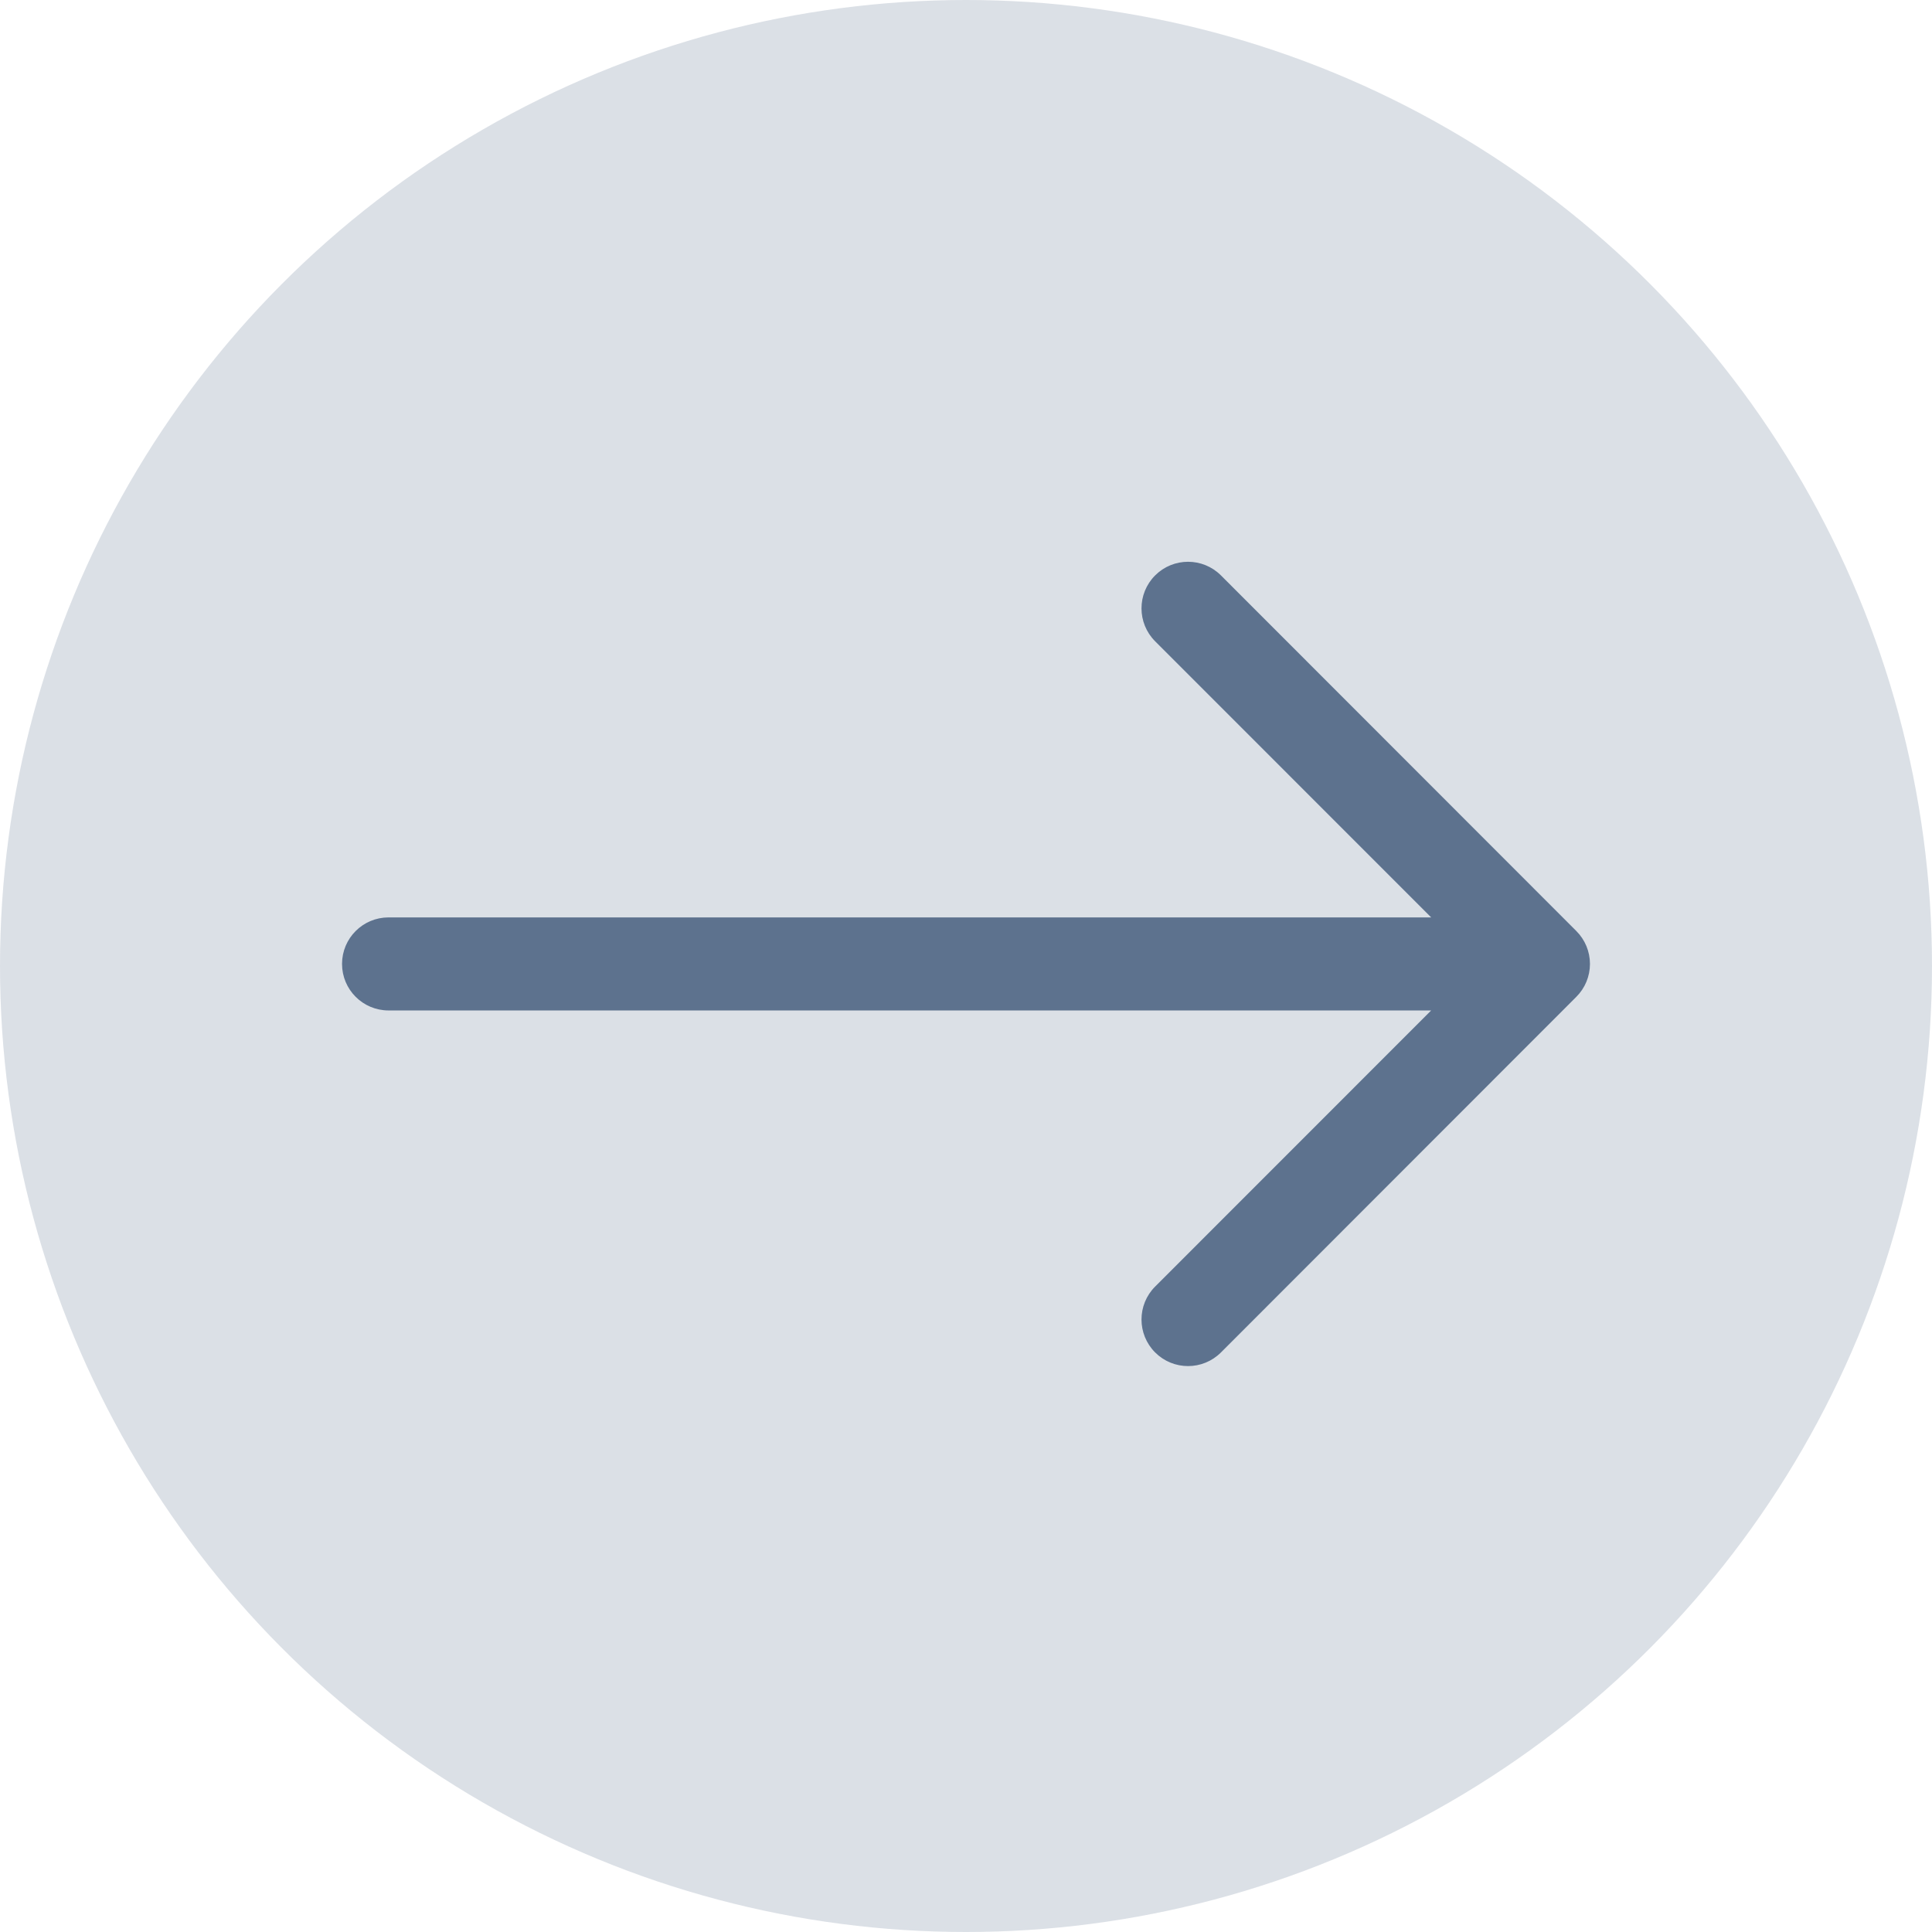
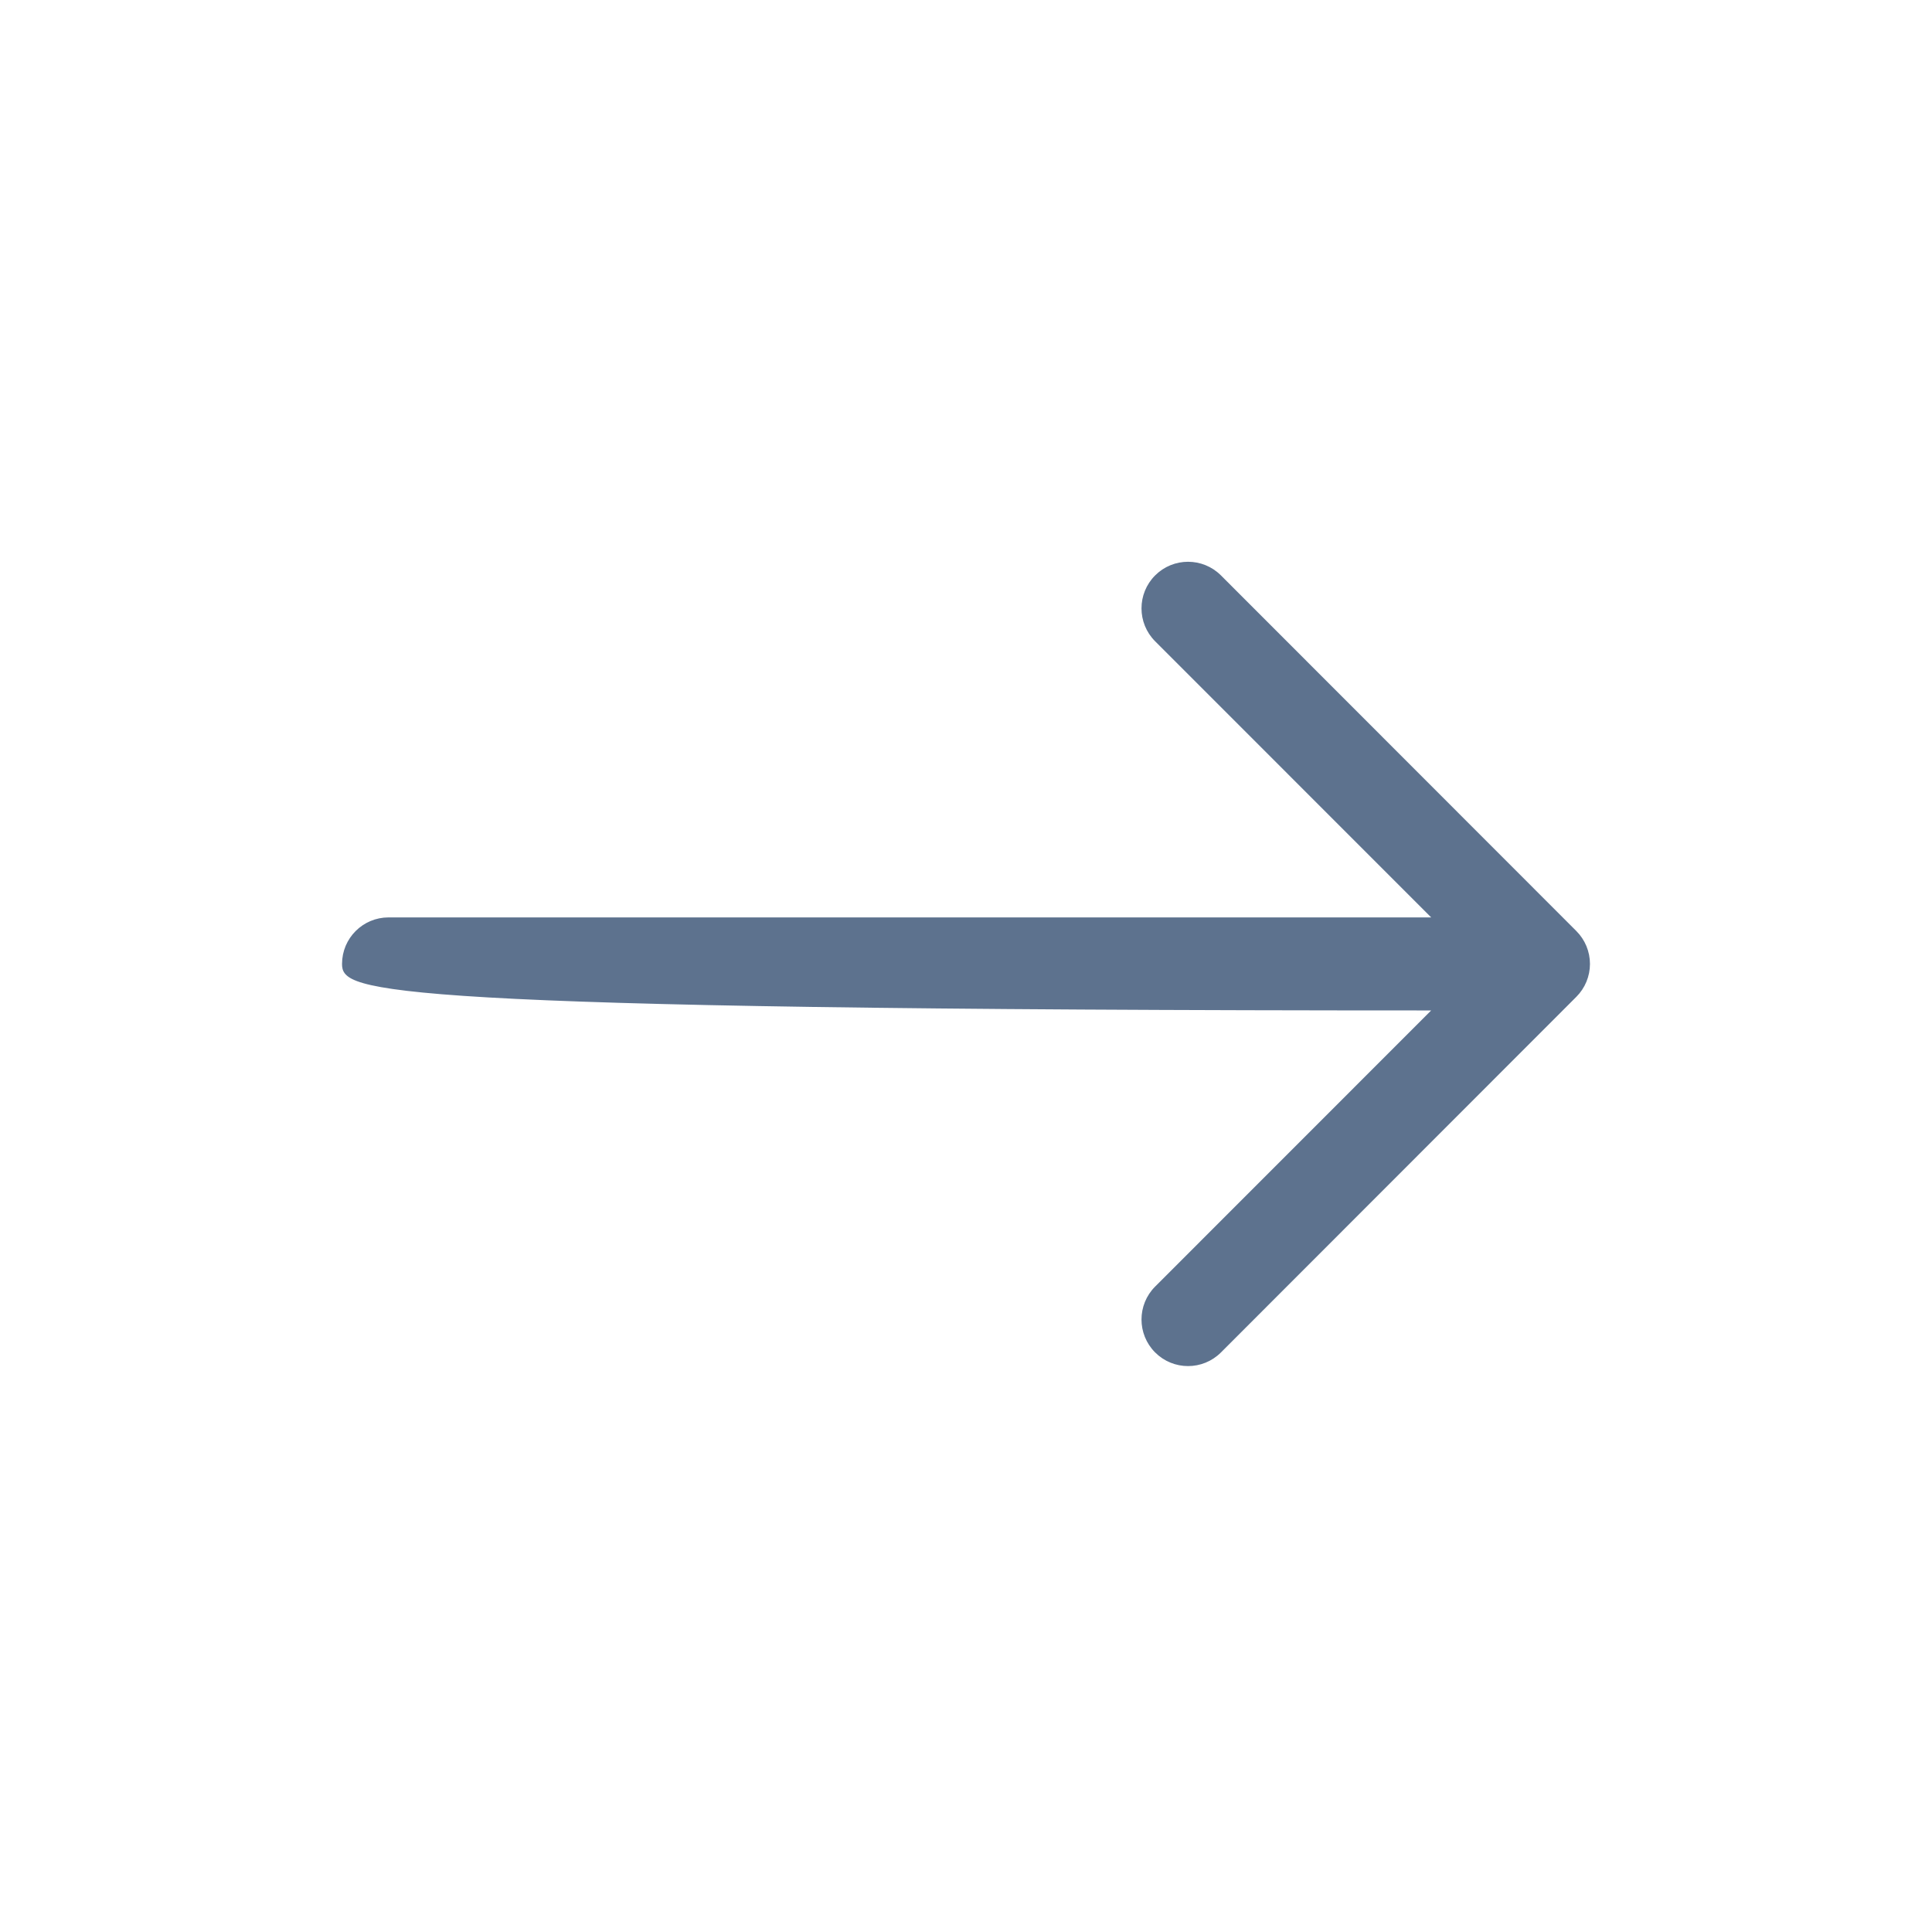
<svg xmlns="http://www.w3.org/2000/svg" width="466px" height="466px" viewBox="0 0 466 466" version="1.1">
  <title>Artboard Copy</title>
  <g id="Artboard-Copy" stroke="none" stroke-width="1" fill="none" fill-rule="evenodd">
    <g id="Group-3" fill="#5D728E" opacity="0.222">
-       <circle id="Oval" cx="233" cy="233" r="233" />
-     </g>
+       </g>
    <g id="Group" transform="translate(83, 136)" fill="#5D728E" fill-rule="nonzero" stroke="#5D728E">
-       <path d="M0,96.5 C0,90.579 4.797,85.779 10.714,85.779 L263.405,85.779 L195.973,18.325 C191.784,14.133 191.784,7.336 195.973,3.144 C200.162,-1.048 206.954,-1.048 211.144,3.144 L296.852,88.91 C298.868,90.921 300,93.652 300,96.5 C300,99.348 298.868,102.079 296.852,104.09 L211.144,189.856 C206.954,194.048 200.162,194.048 195.973,189.856 C191.784,185.664 191.784,178.867 195.973,174.675 L263.405,107.221 L10.714,107.221 C4.797,107.221 0,102.421 0,96.5" id="Path" />
+       <path d="M0,96.5 C0,90.579 4.797,85.779 10.714,85.779 L263.405,85.779 L195.973,18.325 C191.784,14.133 191.784,7.336 195.973,3.144 C200.162,-1.048 206.954,-1.048 211.144,3.144 L296.852,88.91 C298.868,90.921 300,93.652 300,96.5 C300,99.348 298.868,102.079 296.852,104.09 L211.144,189.856 C206.954,194.048 200.162,194.048 195.973,189.856 C191.784,185.664 191.784,178.867 195.973,174.675 L263.405,107.221 C4.797,107.221 0,102.421 0,96.5" id="Path" />
    </g>
  </g>
</svg>